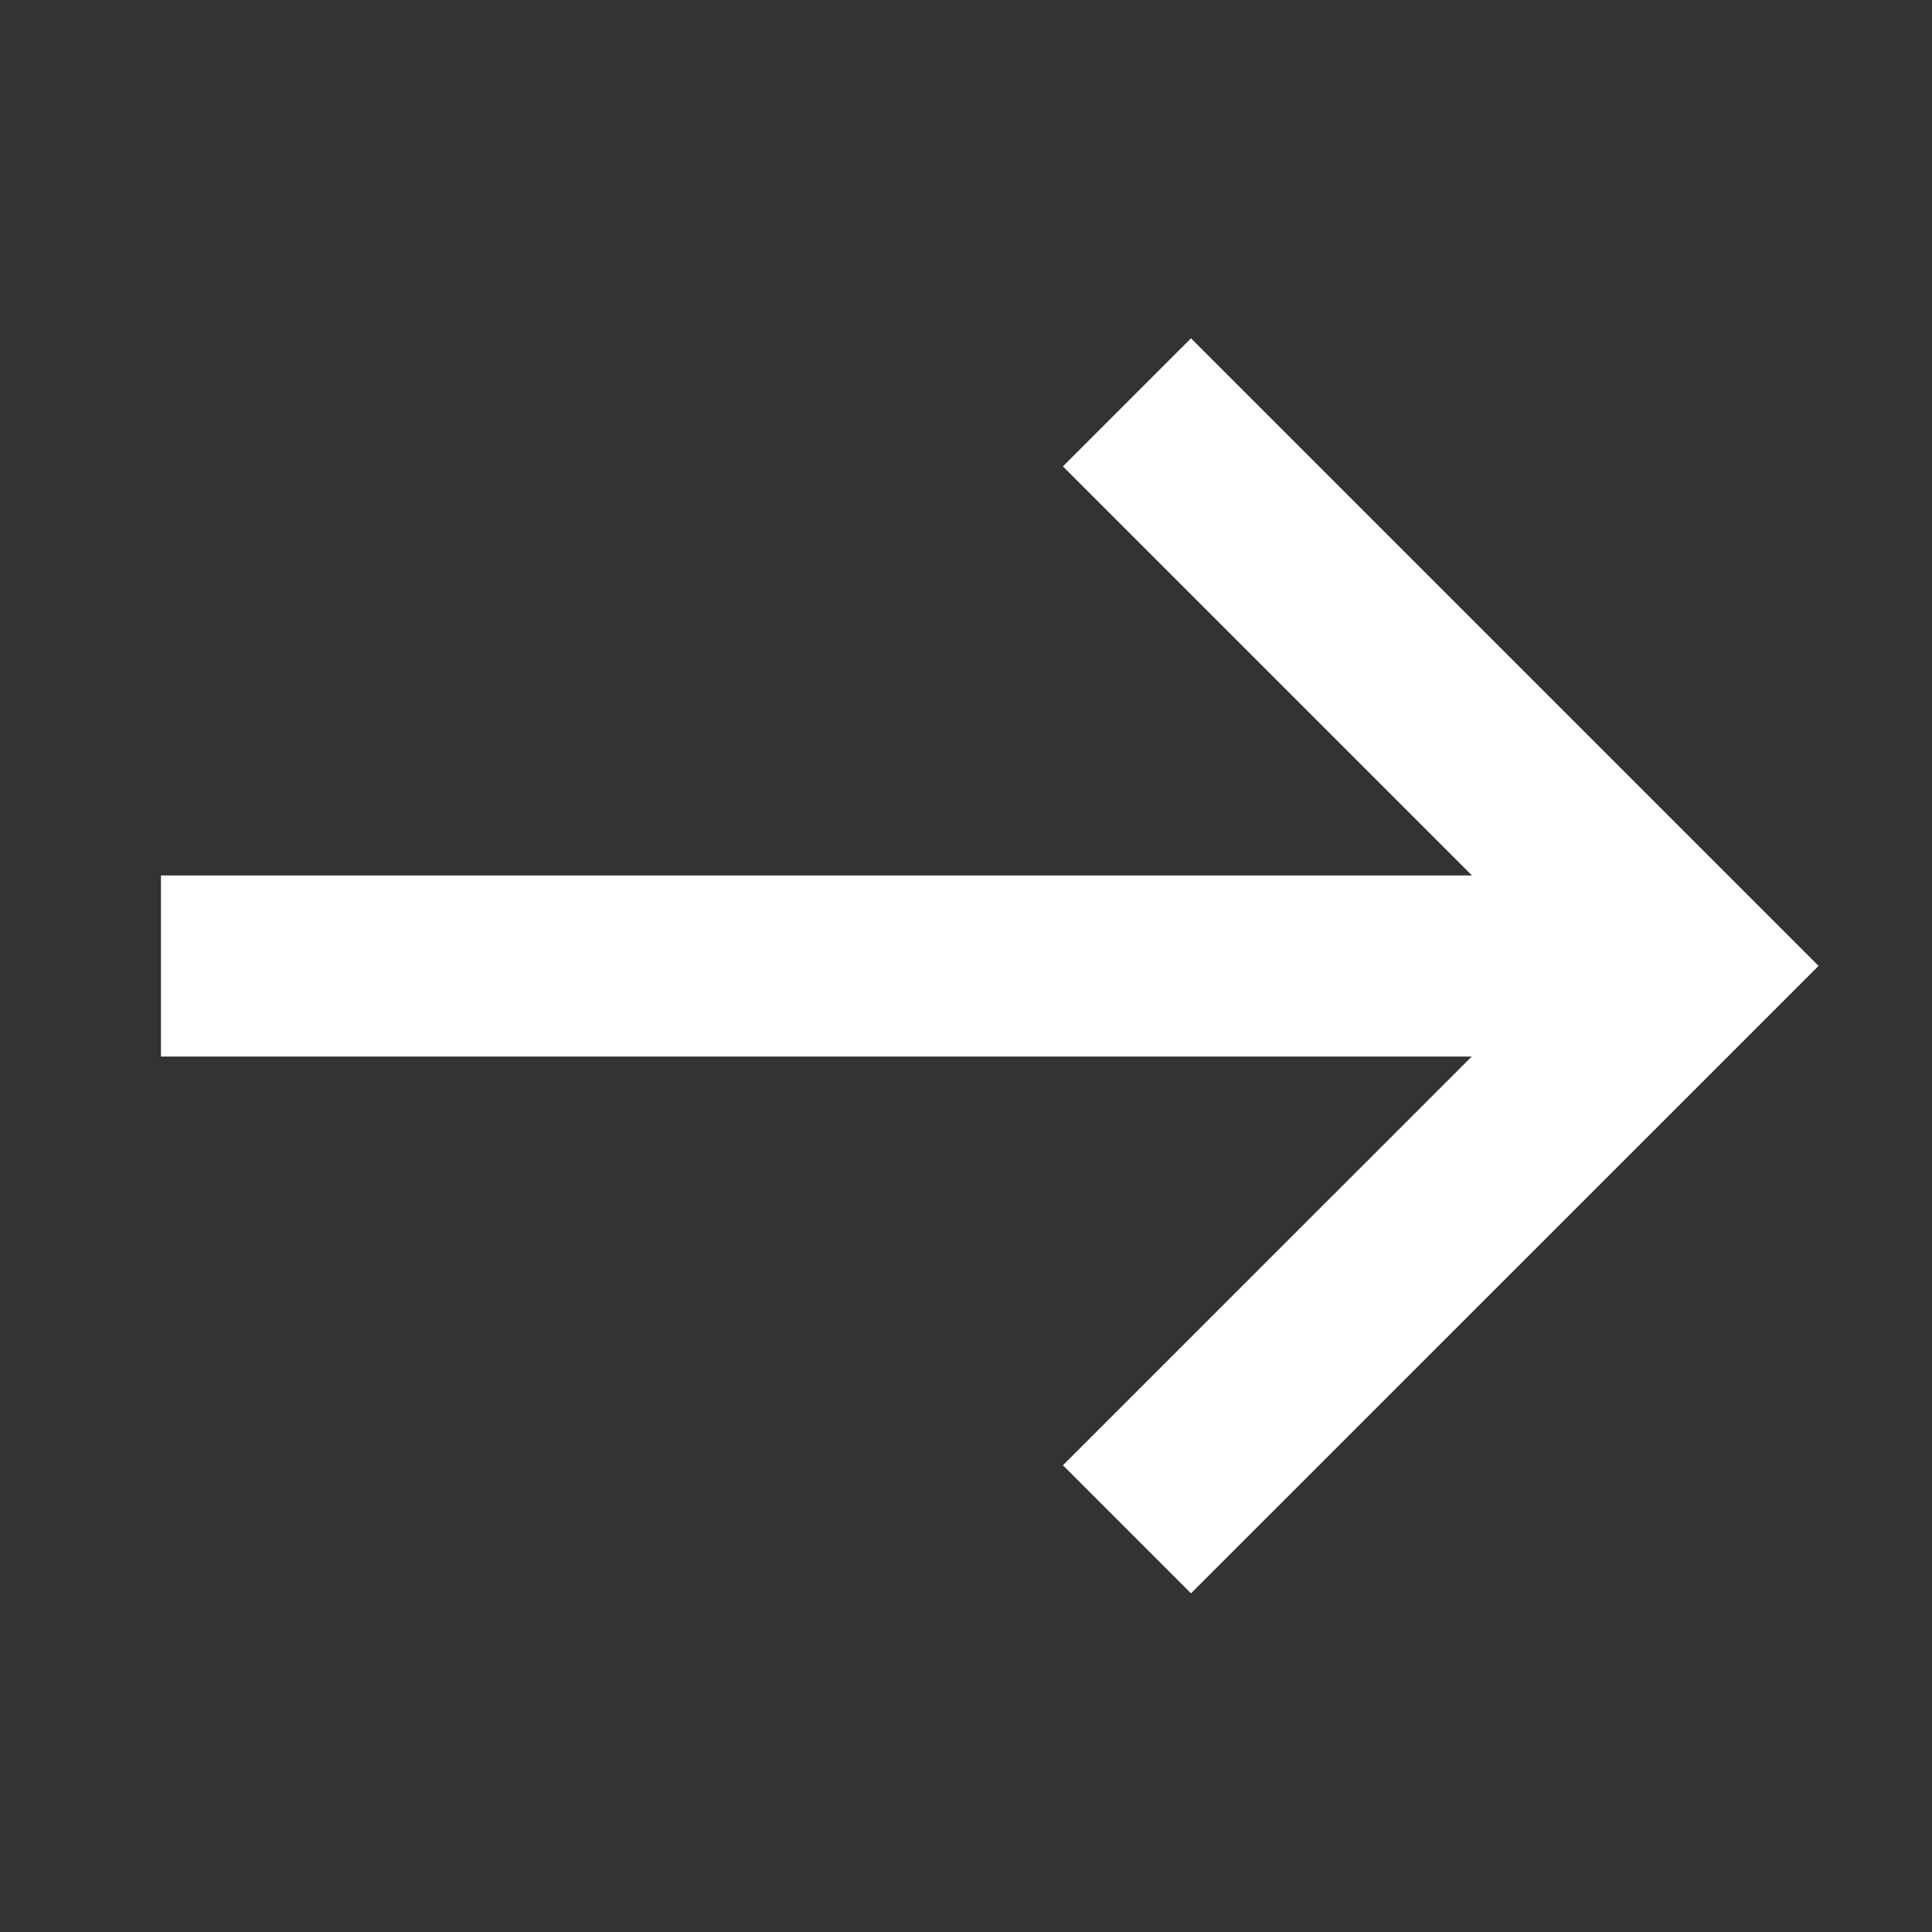
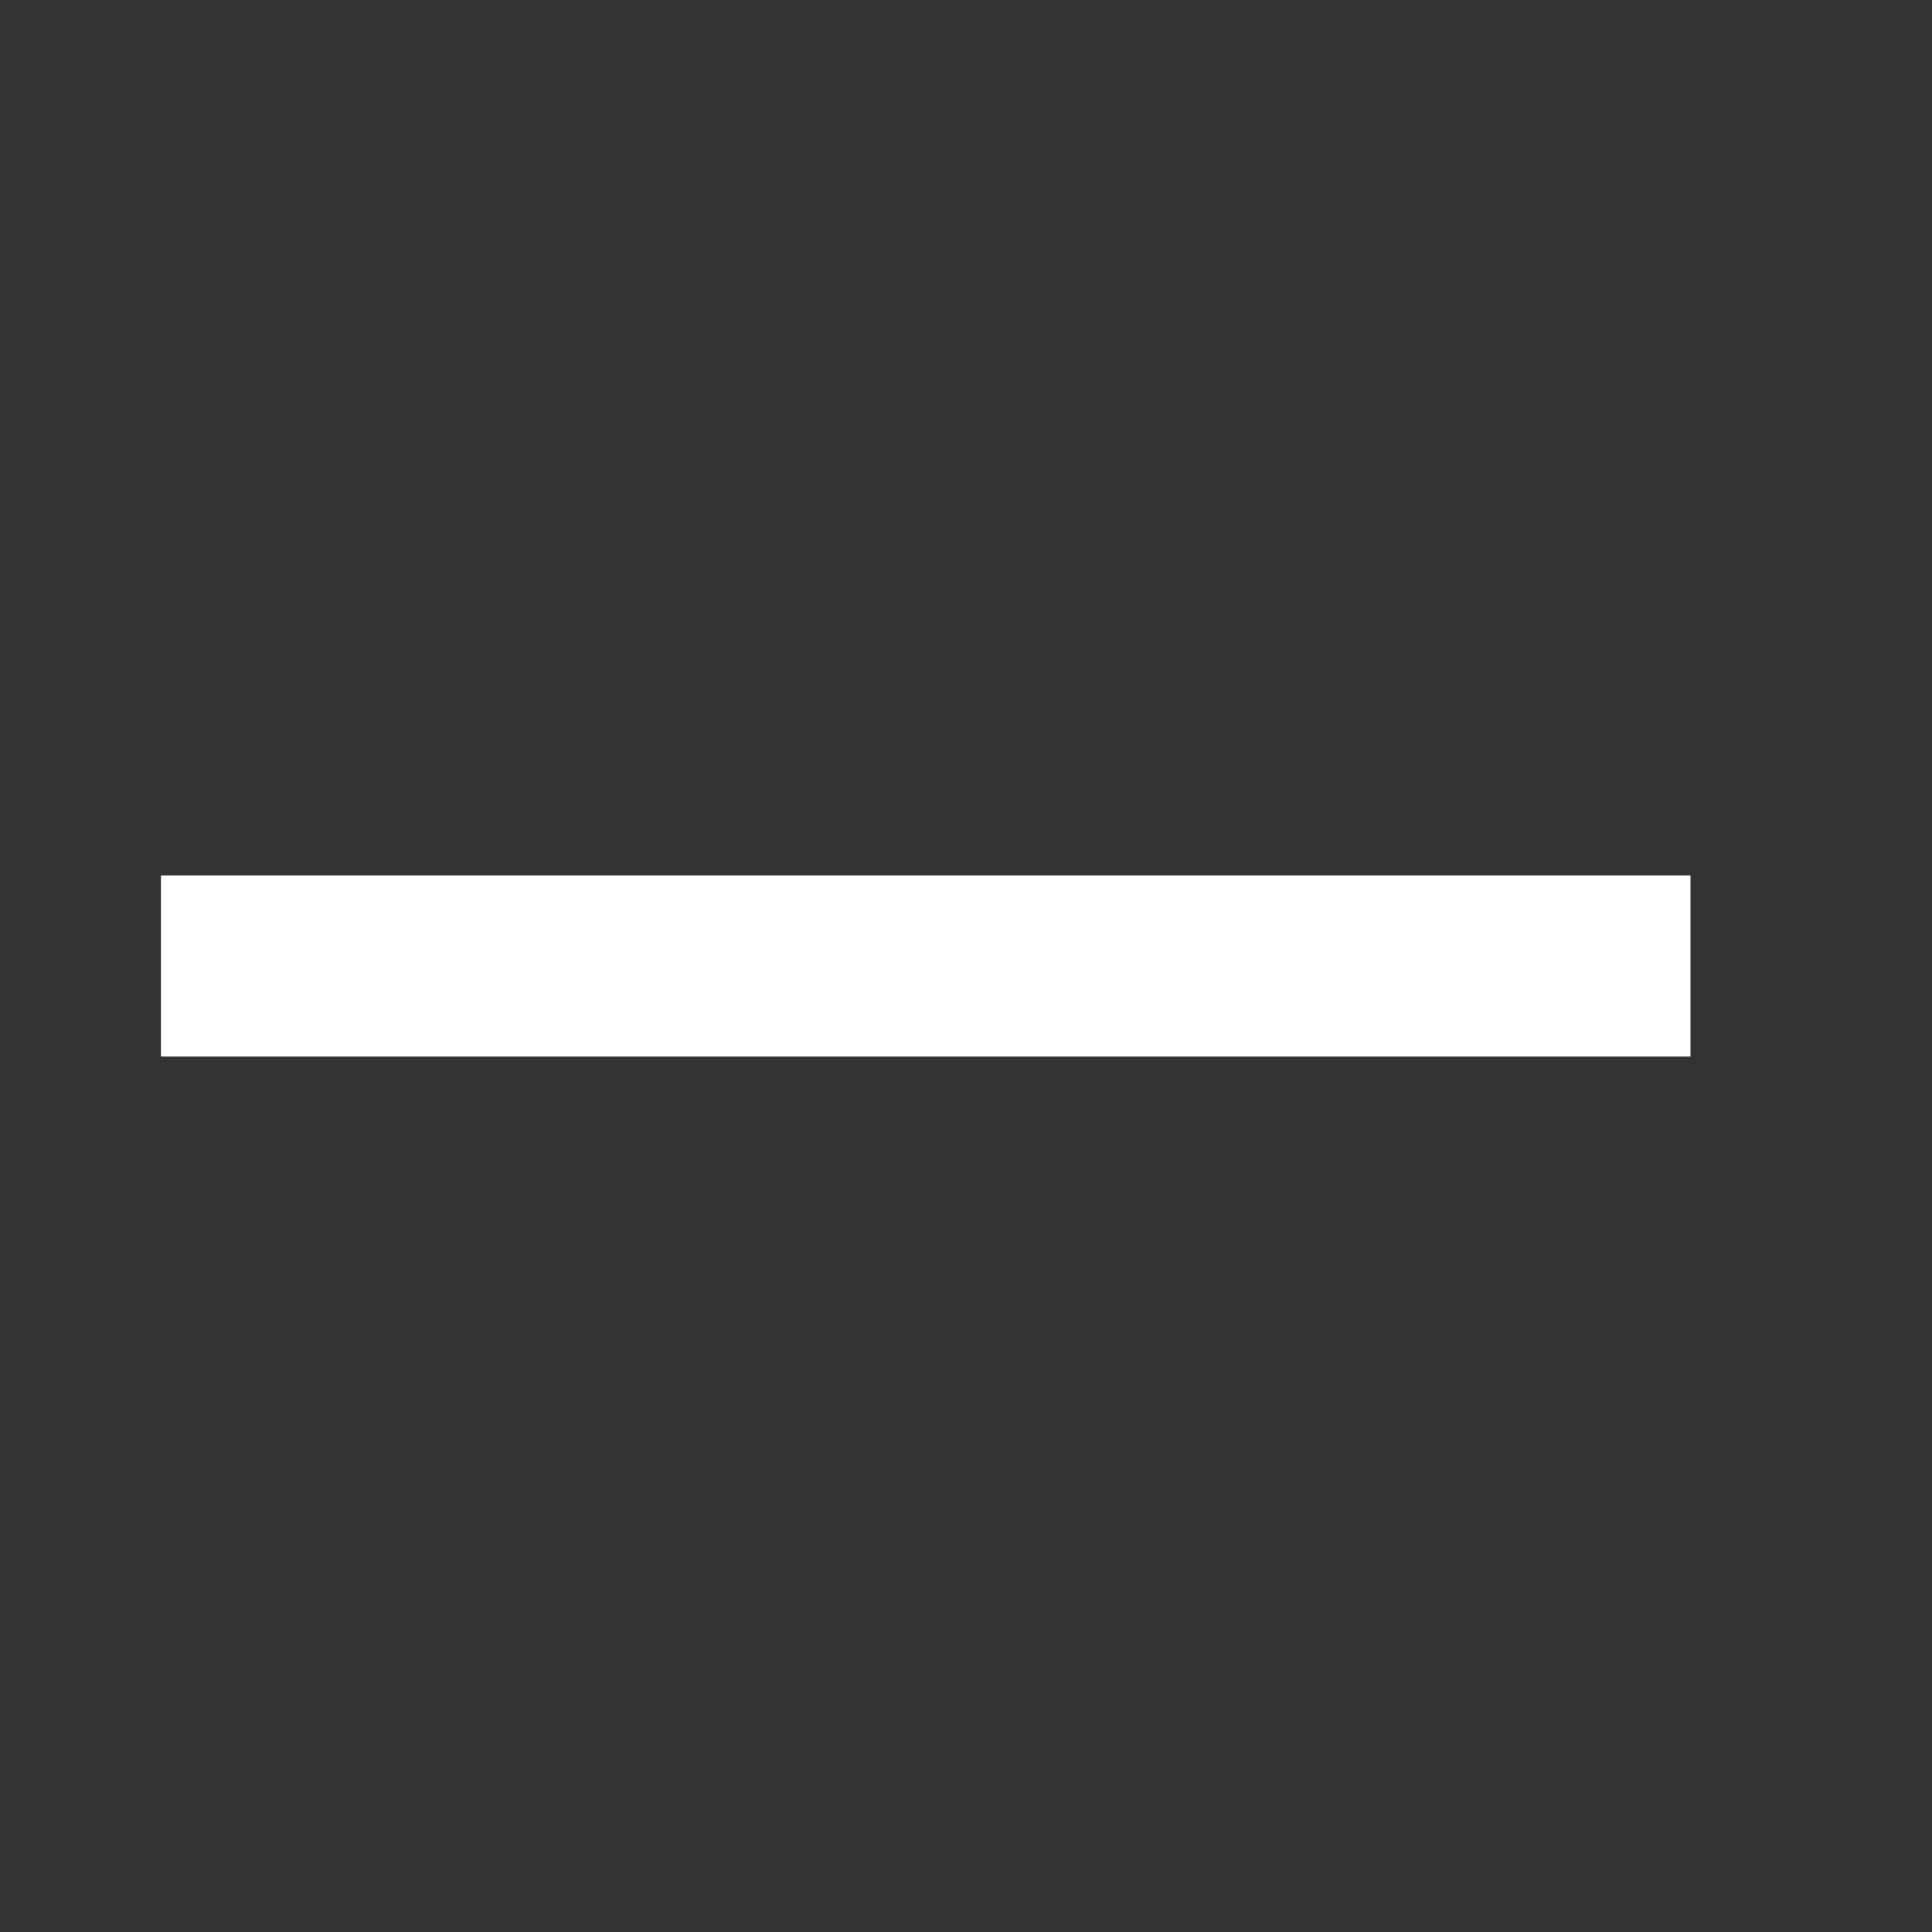
<svg xmlns="http://www.w3.org/2000/svg" width="16" height="16" viewBox="0 0 16 16" fill="none">
  <rect x="0" y="0" width="16" height="16" fill="#333333" stroke="none" />
-   <path d="M9.333 12.665L14 7.999L9.333 3.332" stroke="white" stroke-width="1.5" stroke-miterlimit="10" />
  <path d="M14 8H1.333" stroke="white" stroke-width="1.5" stroke-miterlimit="10" />
</svg>